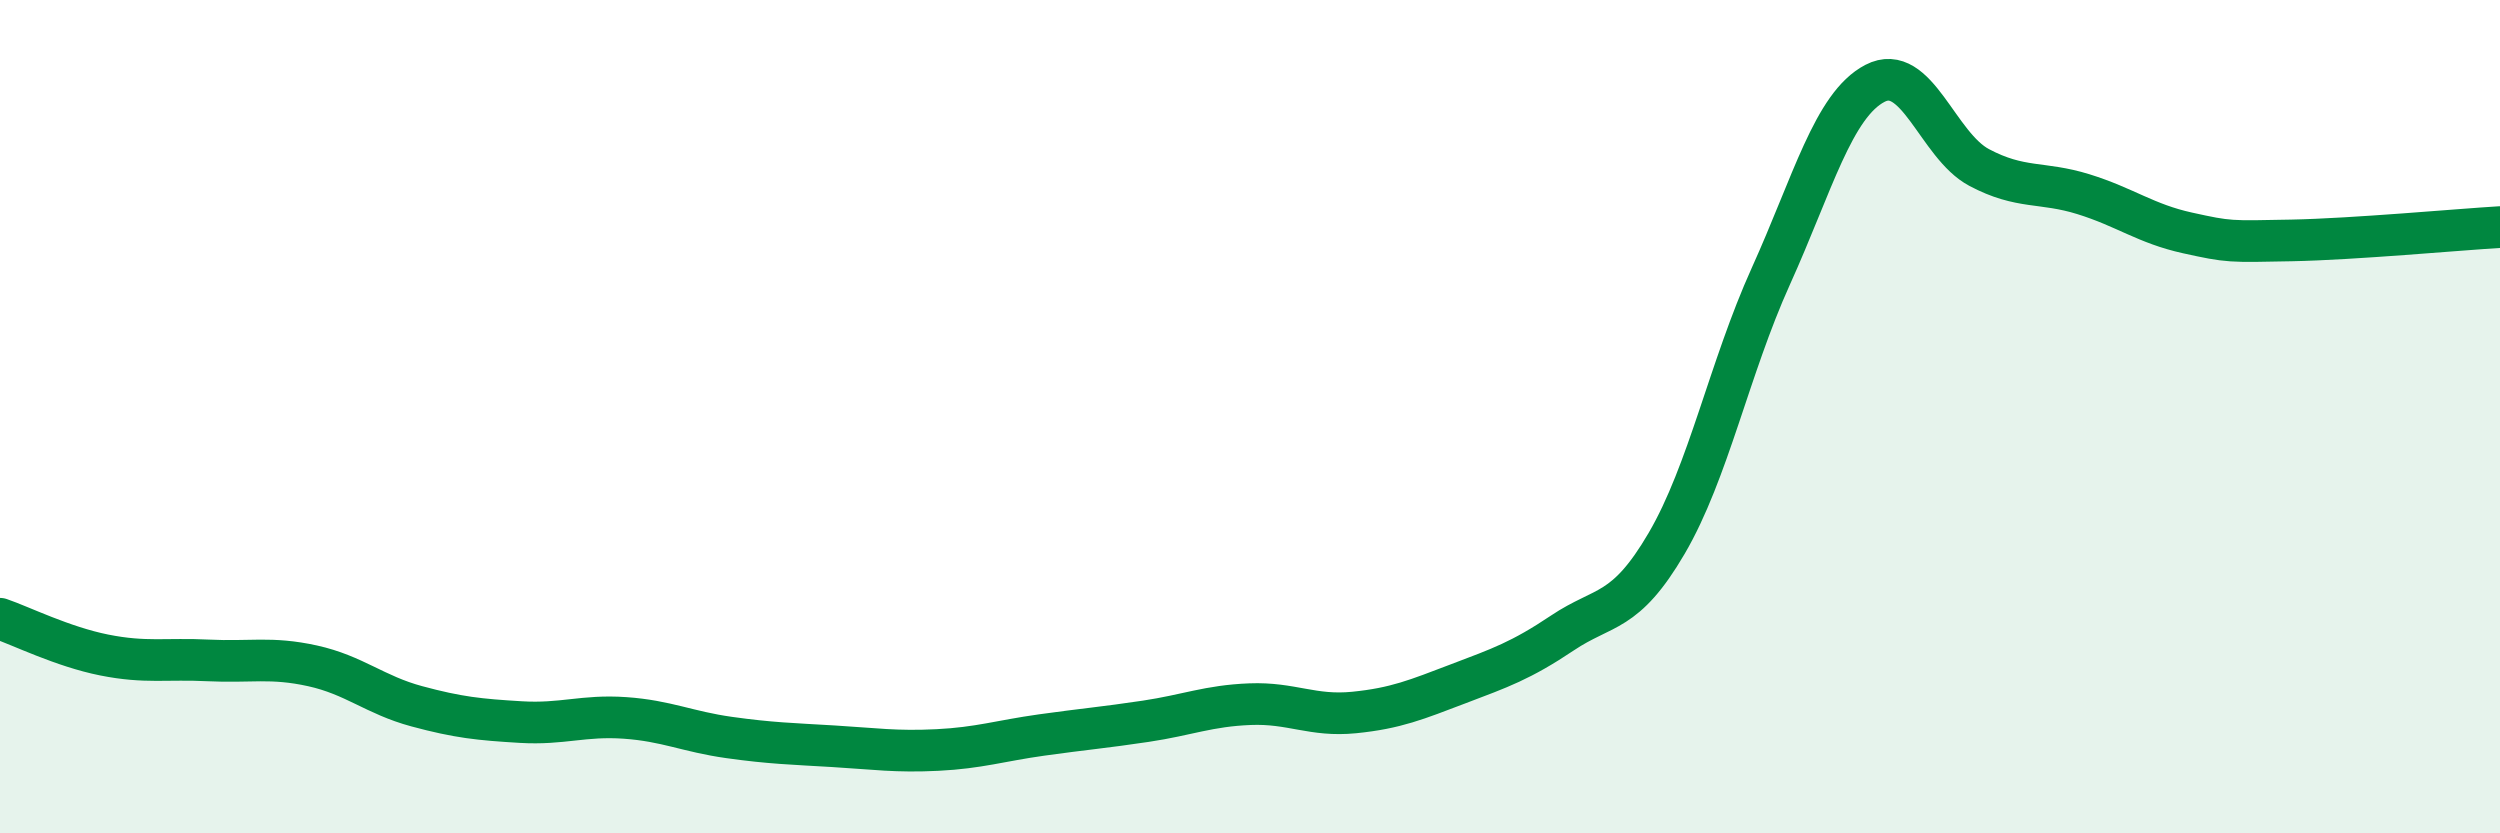
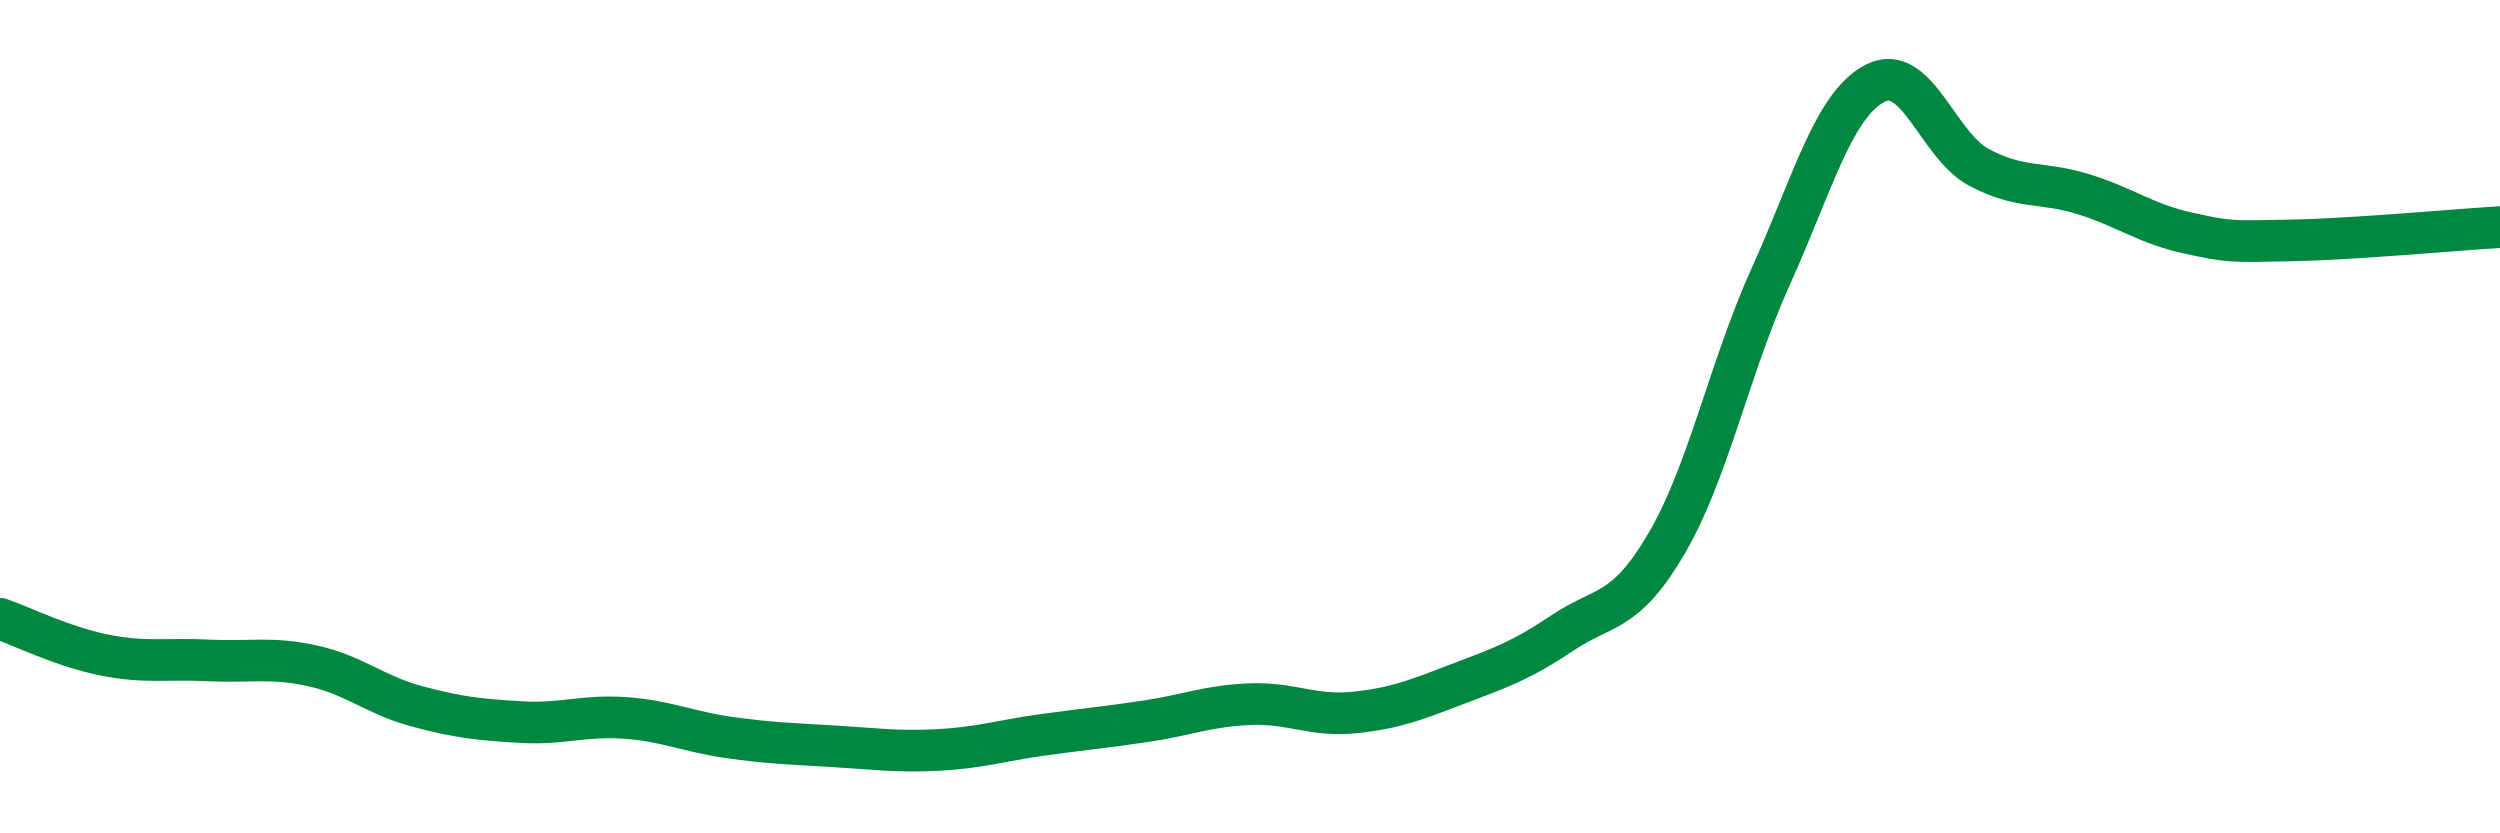
<svg xmlns="http://www.w3.org/2000/svg" width="60" height="20" viewBox="0 0 60 20">
-   <path d="M 0,14.85 C 0.5,15.02 1.5,15.52 2.5,15.72 C 3.5,15.92 4,15.8 5,15.85 C 6,15.9 6.5,15.76 7.5,15.98 C 8.5,16.2 9,16.68 10,16.95 C 11,17.22 11.5,17.27 12.5,17.33 C 13.5,17.39 14,17.16 15,17.23 C 16,17.3 16.5,17.56 17.5,17.7 C 18.5,17.84 19,17.85 20,17.91 C 21,17.97 21.5,18.05 22.5,18 C 23.5,17.95 24,17.78 25,17.64 C 26,17.5 26.5,17.46 27.5,17.31 C 28.5,17.16 29,16.94 30,16.9 C 31,16.86 31.5,17.2 32.5,17.1 C 33.5,17 34,16.79 35,16.41 C 36,16.03 36.5,15.86 37.5,15.19 C 38.5,14.52 39,14.75 40,13.04 C 41,11.33 41.5,8.84 42.5,6.63 C 43.5,4.42 44,2.52 45,2 C 46,1.48 46.5,3.49 47.5,4.02 C 48.5,4.55 49,4.35 50,4.66 C 51,4.97 51.5,5.37 52.5,5.59 C 53.5,5.81 53.5,5.8 55,5.77 C 56.5,5.74 59,5.51 60,5.45L60 20L0 20Z" fill="#008740" opacity="0.1" stroke-linecap="round" stroke-linejoin="round" />
  <path d="M 0,14.85 C 0.5,15.02 1.5,15.52 2.5,15.72 C 3.5,15.92 4,15.8 5,15.85 C 6,15.9 6.5,15.76 7.5,15.98 C 8.5,16.2 9,16.68 10,16.95 C 11,17.22 11.5,17.27 12.5,17.33 C 13.5,17.39 14,17.16 15,17.23 C 16,17.3 16.5,17.56 17.5,17.7 C 18.5,17.84 19,17.85 20,17.91 C 21,17.97 21.5,18.05 22.5,18 C 23.5,17.95 24,17.78 25,17.64 C 26,17.5 26.5,17.46 27.5,17.31 C 28.5,17.16 29,16.94 30,16.9 C 31,16.86 31.5,17.2 32.5,17.1 C 33.5,17 34,16.79 35,16.41 C 36,16.03 36.5,15.86 37.5,15.19 C 38.5,14.52 39,14.75 40,13.04 C 41,11.33 41.5,8.84 42.5,6.63 C 43.5,4.42 44,2.52 45,2 C 46,1.48 46.5,3.49 47.5,4.02 C 48.5,4.55 49,4.35 50,4.66 C 51,4.97 51.5,5.37 52.5,5.59 C 53.5,5.81 53.5,5.8 55,5.77 C 56.5,5.74 59,5.51 60,5.45" stroke="#008740" stroke-width="1" fill="none" stroke-linecap="round" stroke-linejoin="round" />
</svg>